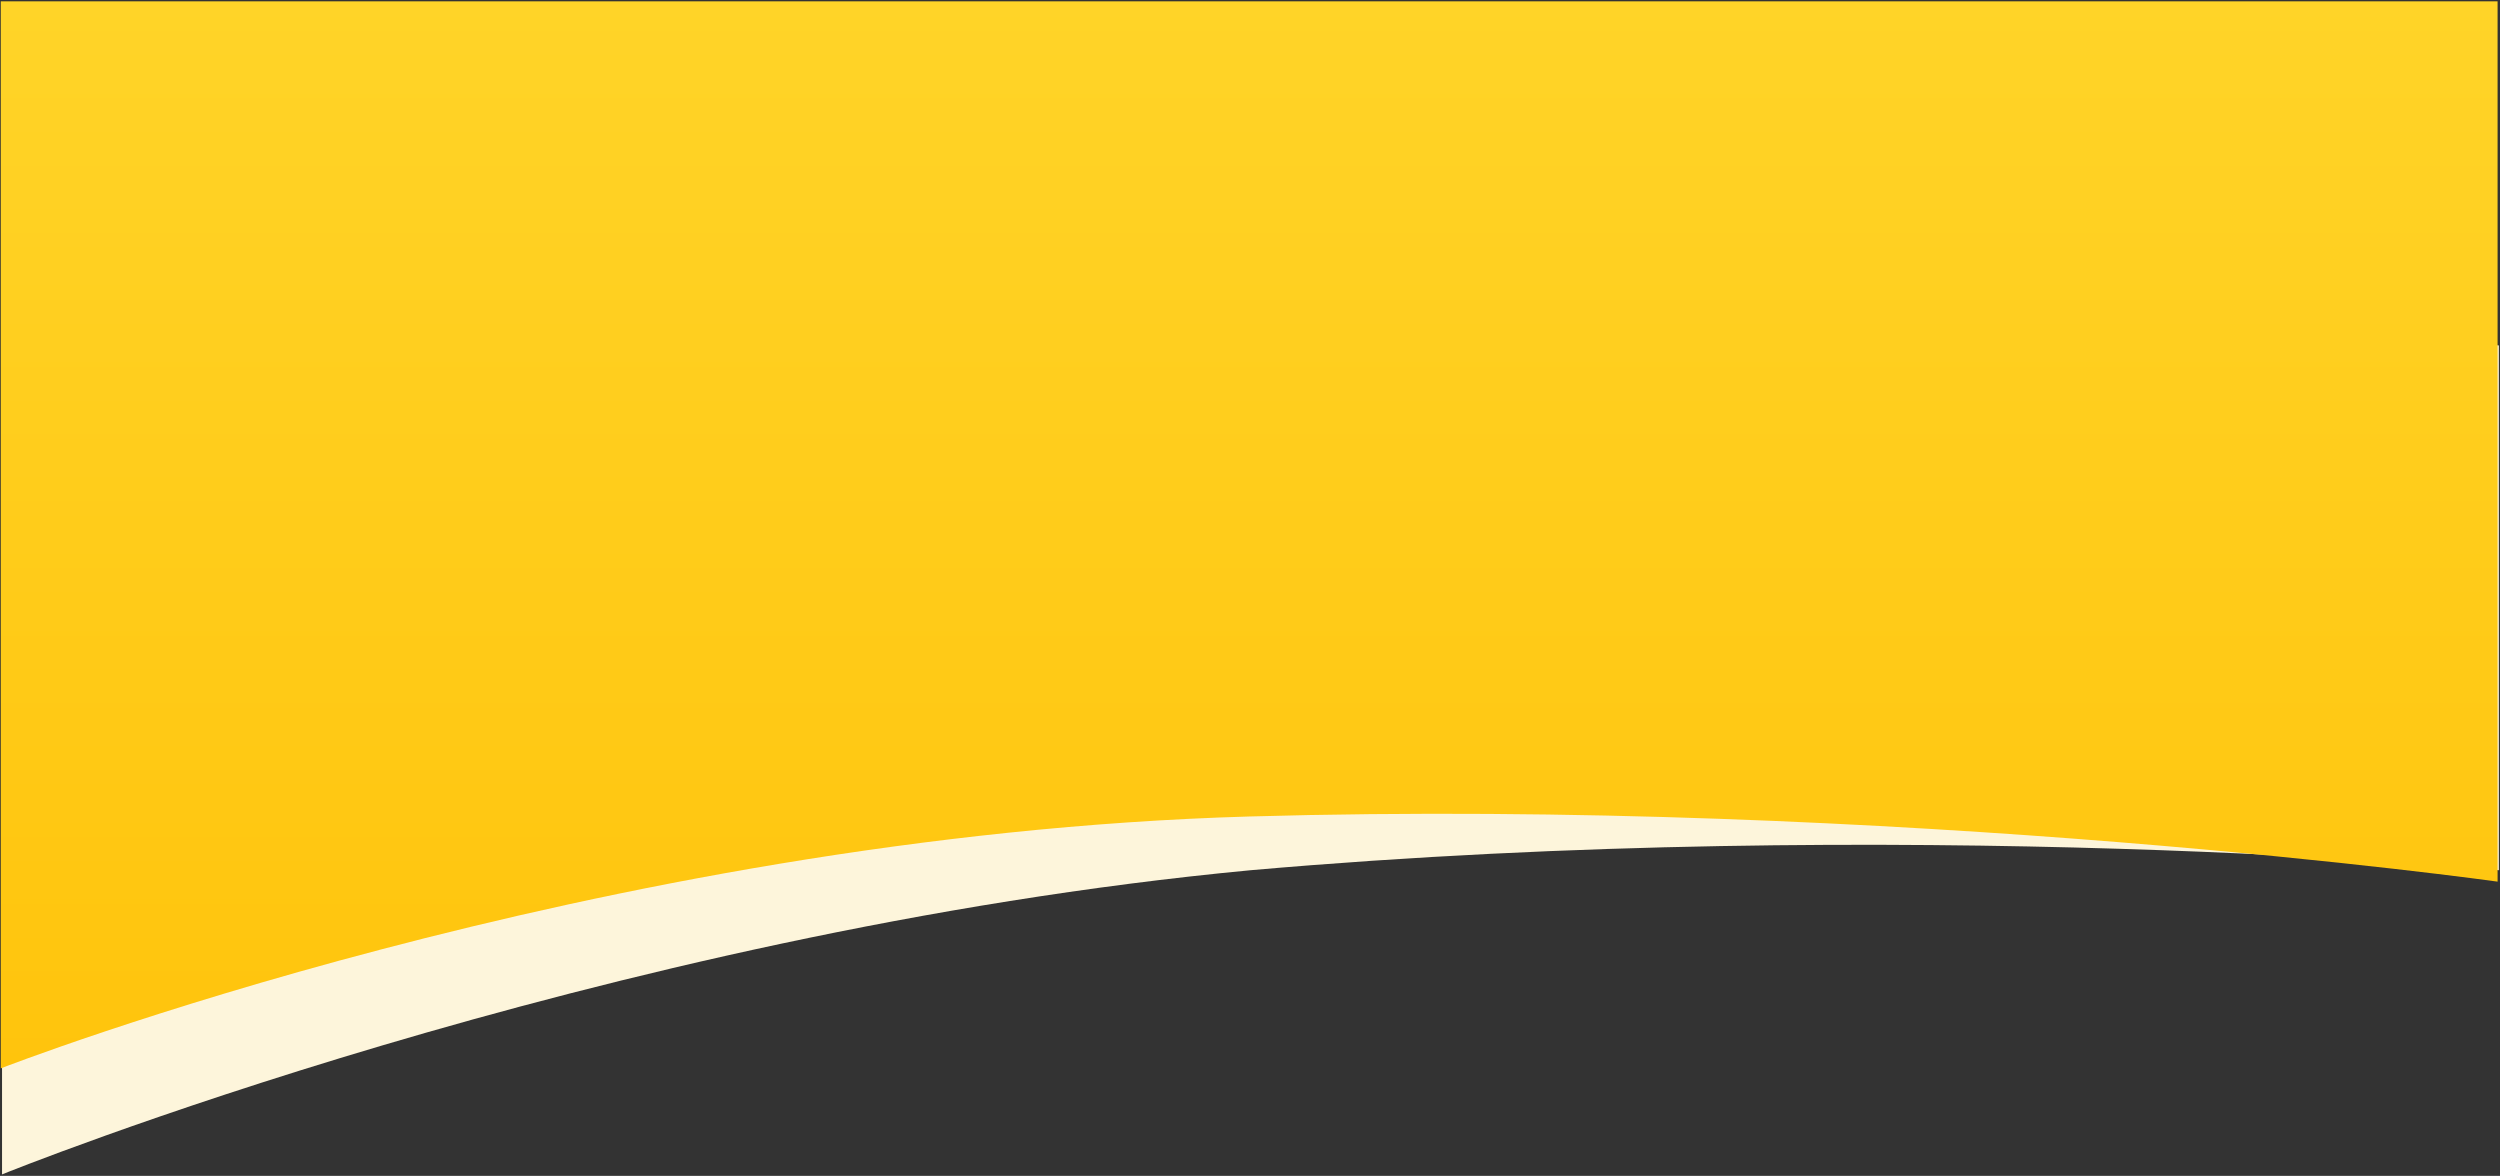
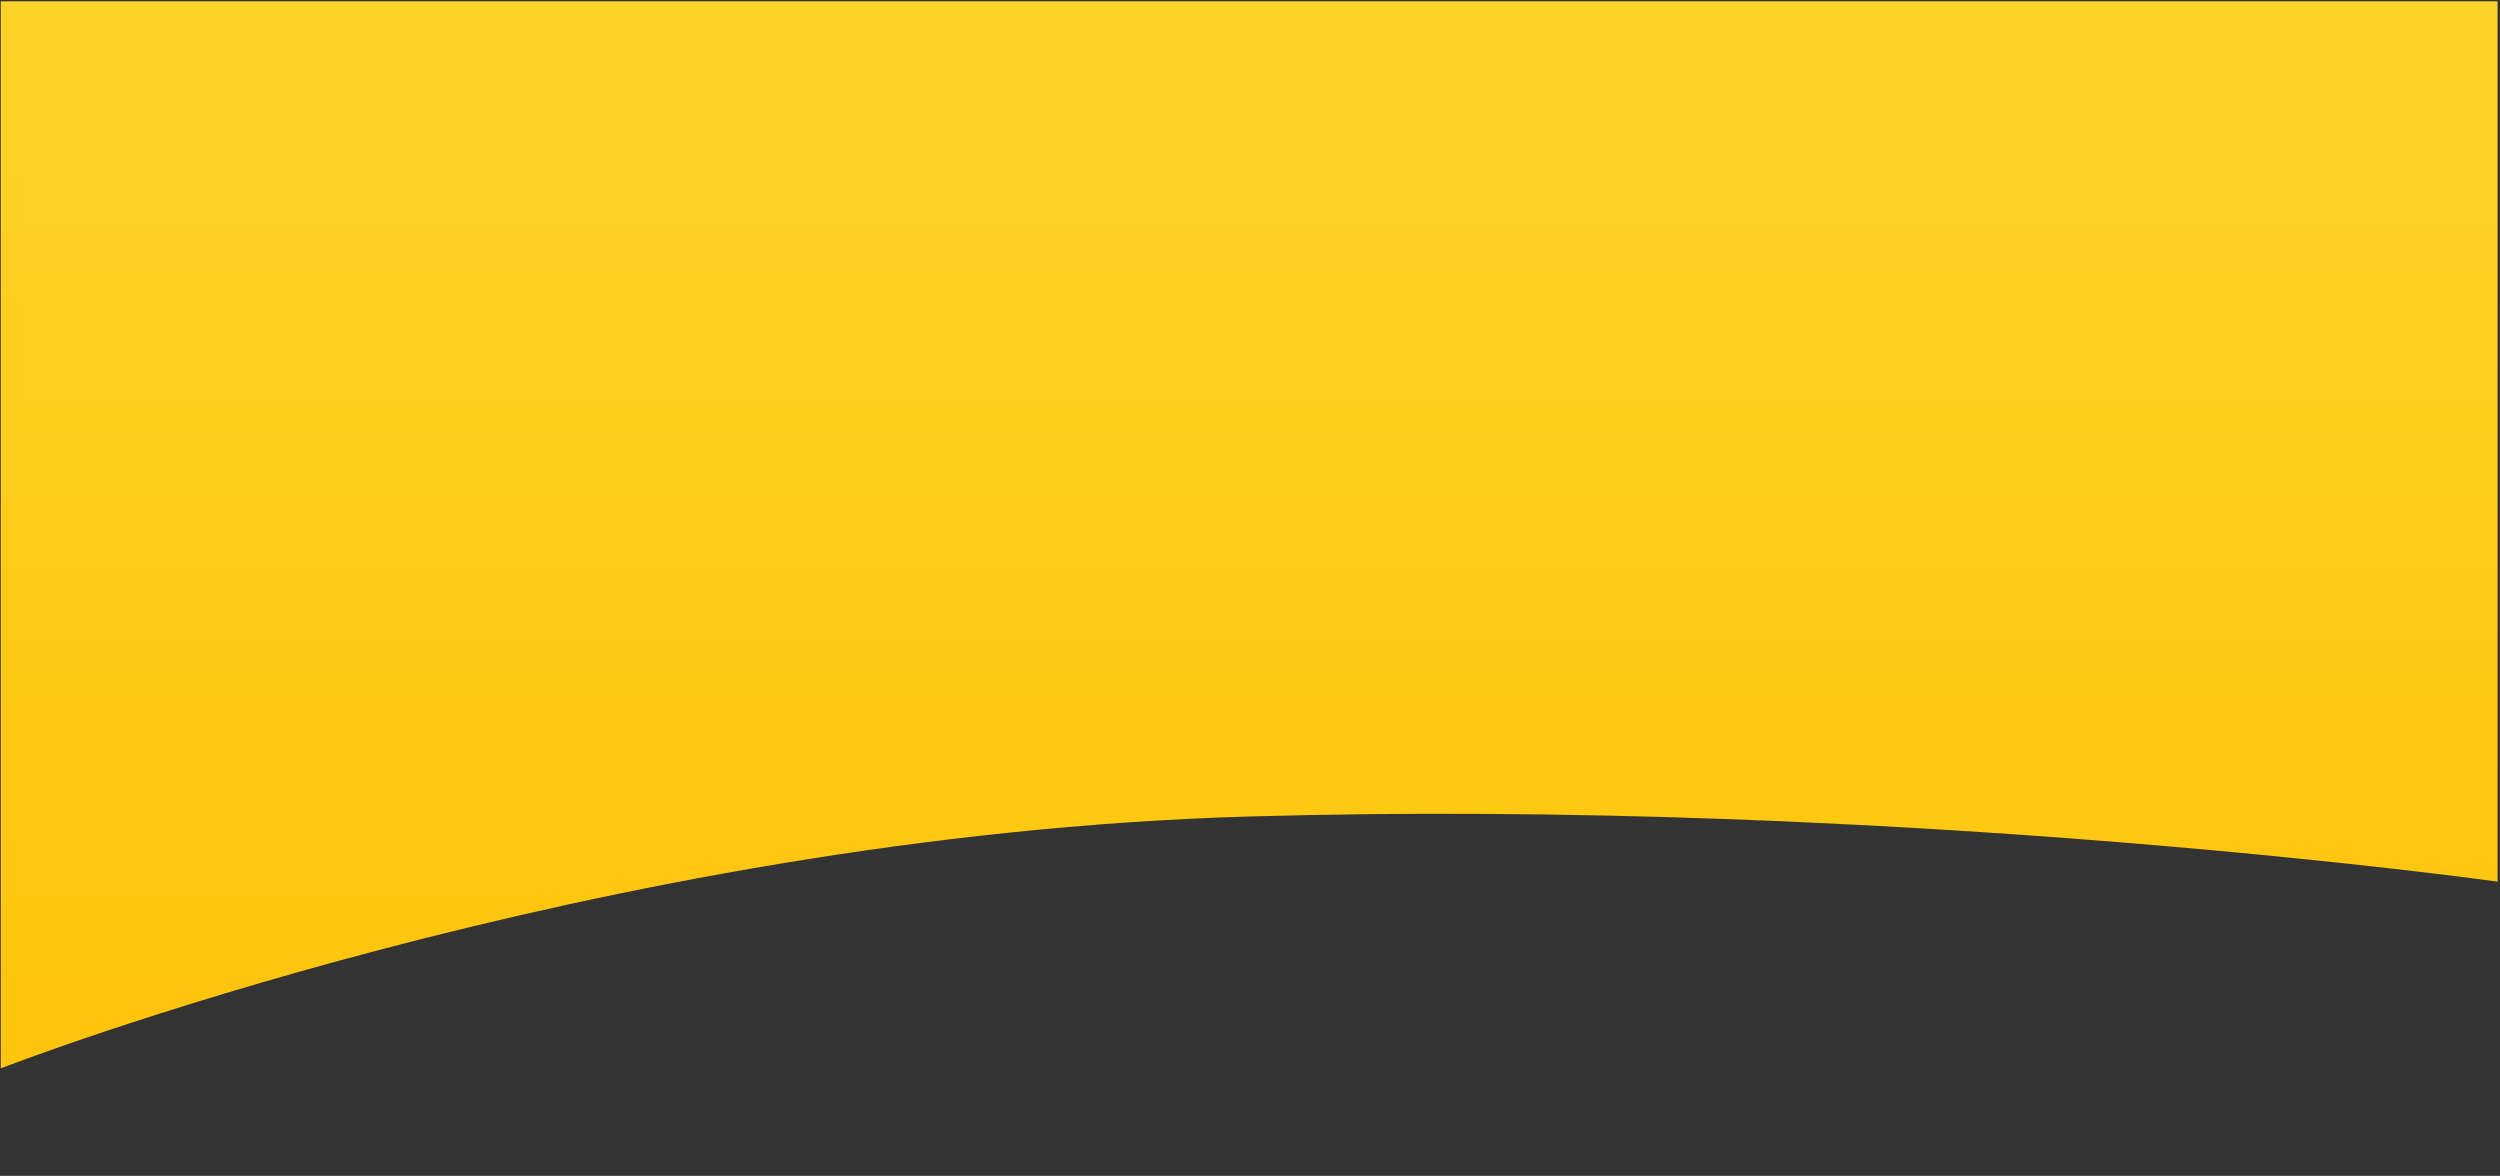
<svg xmlns="http://www.w3.org/2000/svg" width="1180" height="555" viewBox="0 0 1180 555">
  <rect x="0" y="0" width="1180" height="555" fill="#333333" stroke="none" />
  <defs>
    <linearGradient x1="50%" y1="0%" x2="50%" y2="100%" id="a">
      <stop stop-color="#FFD428" offset="0%" />
      <stop stop-color="#FFC40C" offset="100%" />
    </linearGradient>
  </defs>
  <g fill="none">
-     <path d="M590.212 410.75c306.975-27.016 589.25 0 589.25 0v-247.697l-1178.5-112.387v503.652s282.275-114.497 589.25-143.568z" fill="#FDF5DB" />
    <path d="M.362 504.277s282.275-110.07 589.25-118.892c306.975-8.821 589.25 30.75 589.25 30.75v-415.511h-1178.5v503.652z" fill="url(#a)" />
  </g>
</svg>